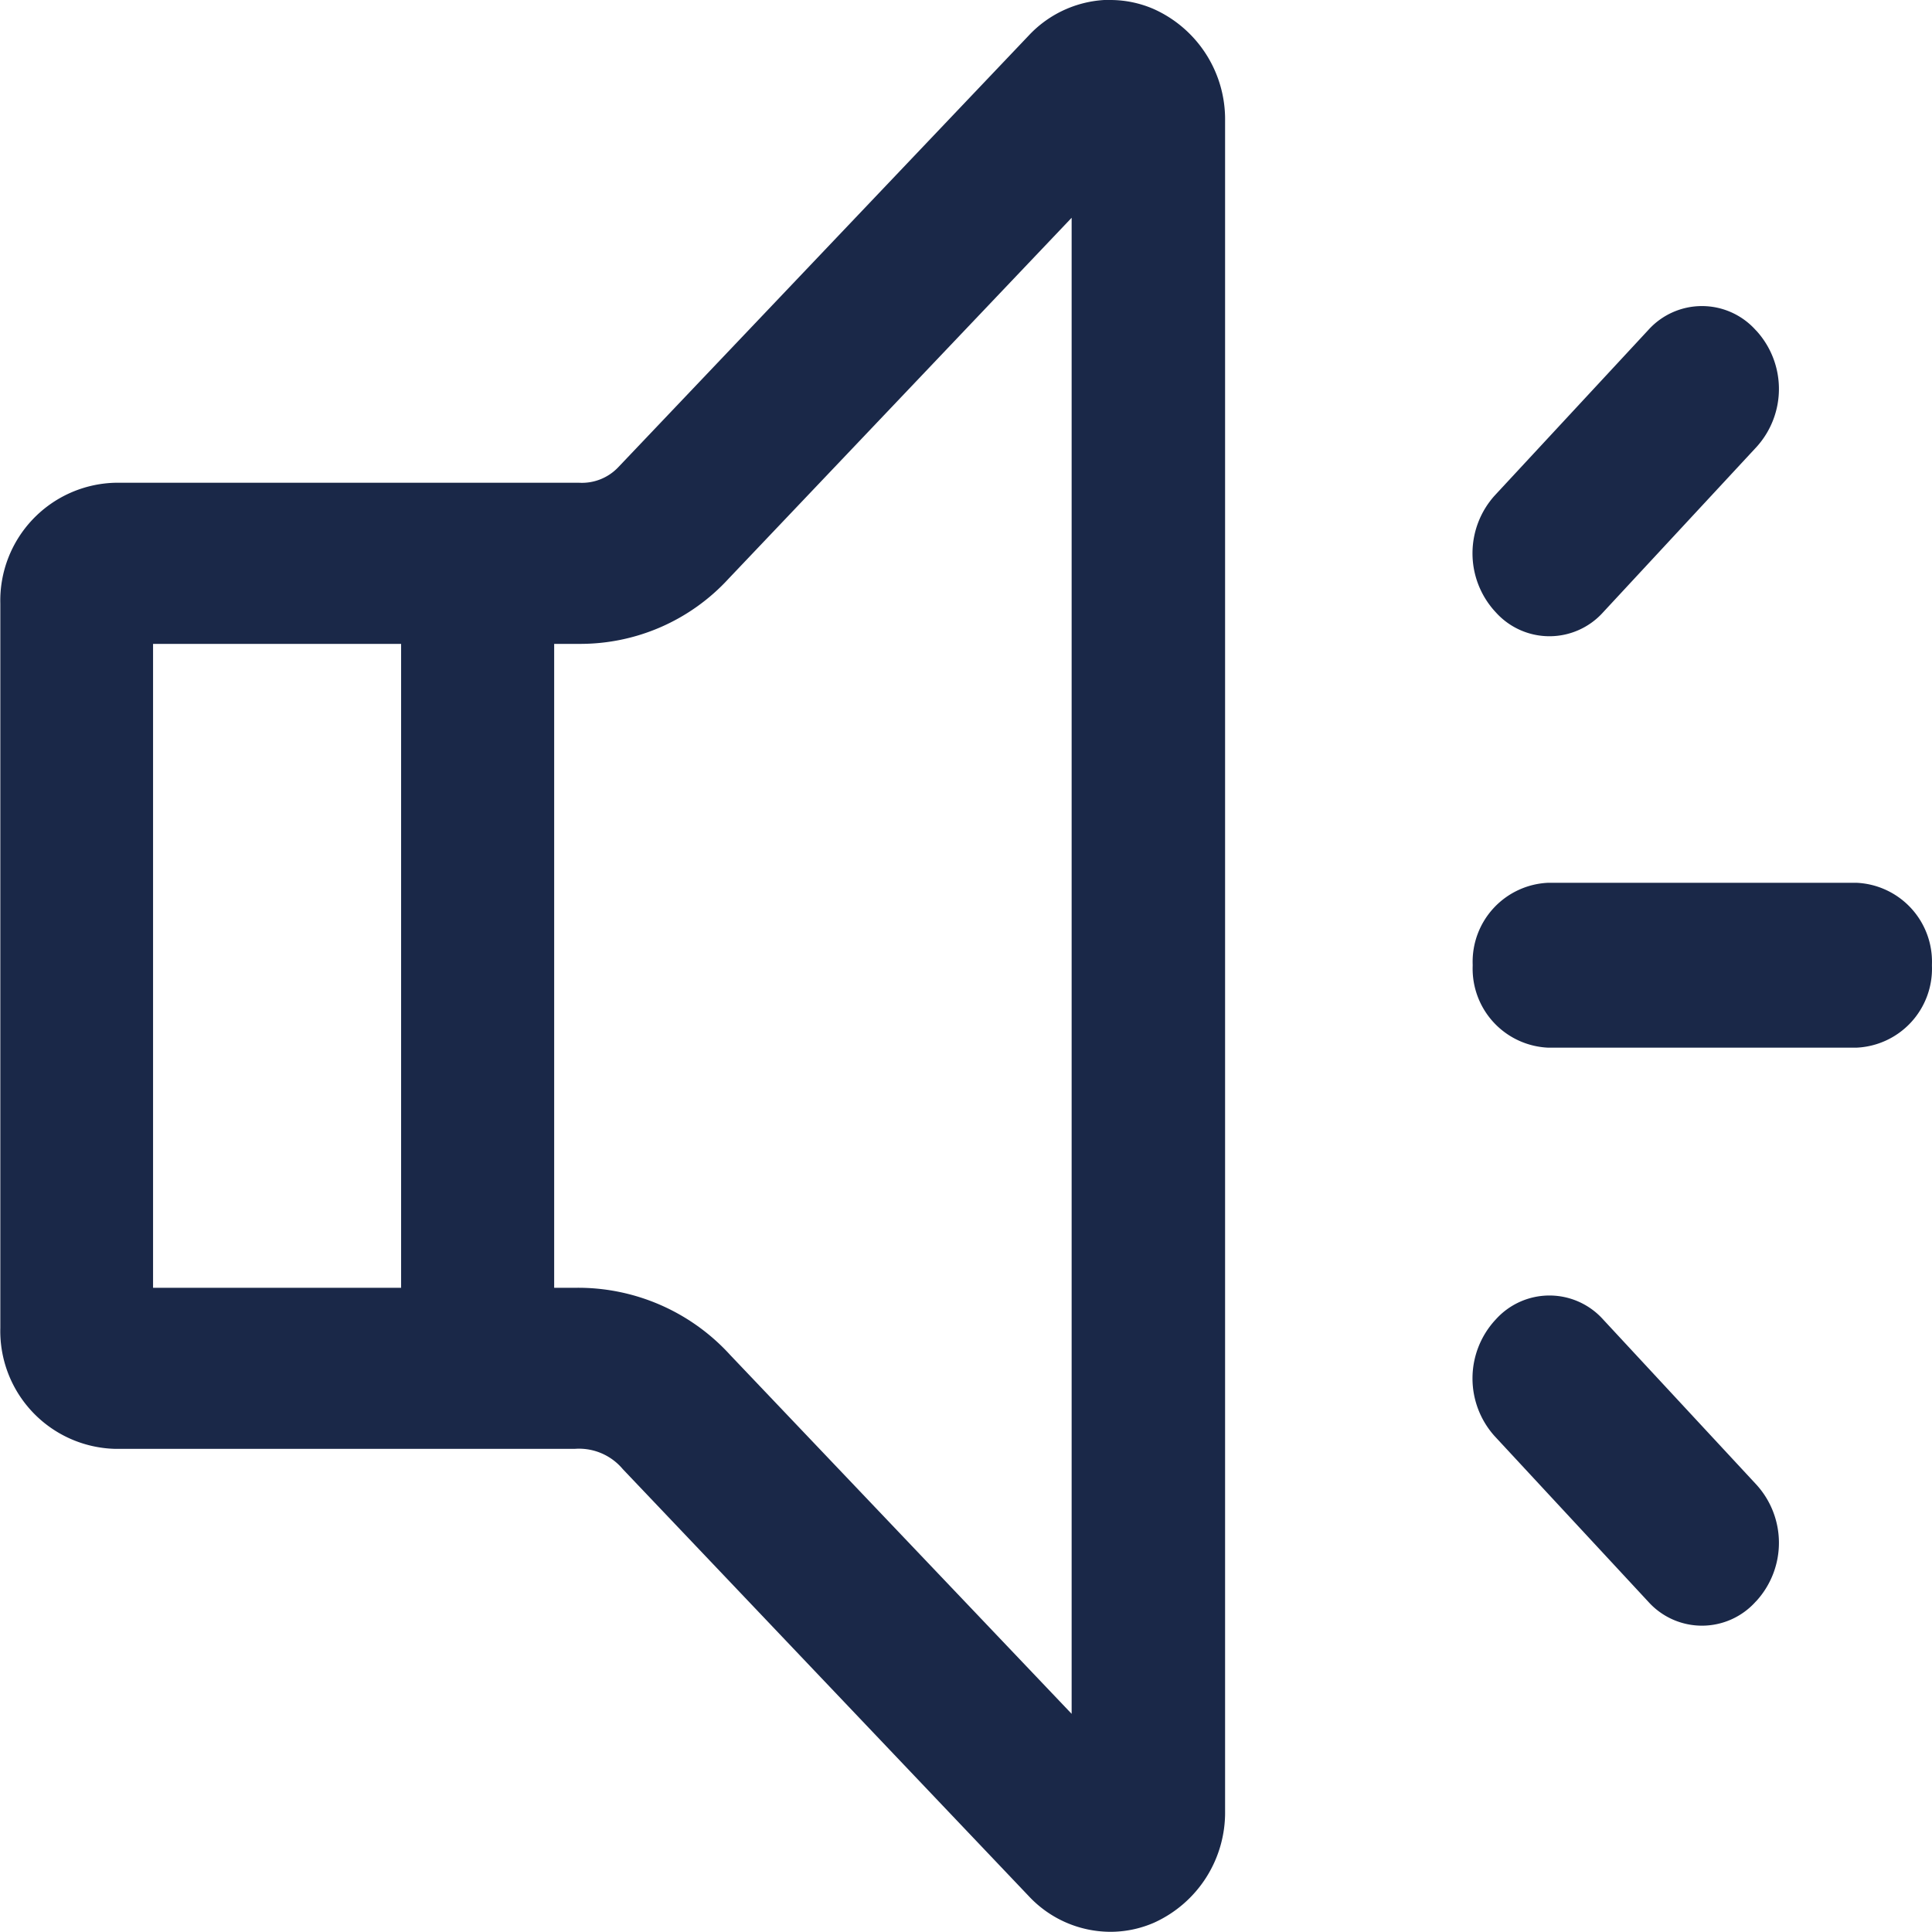
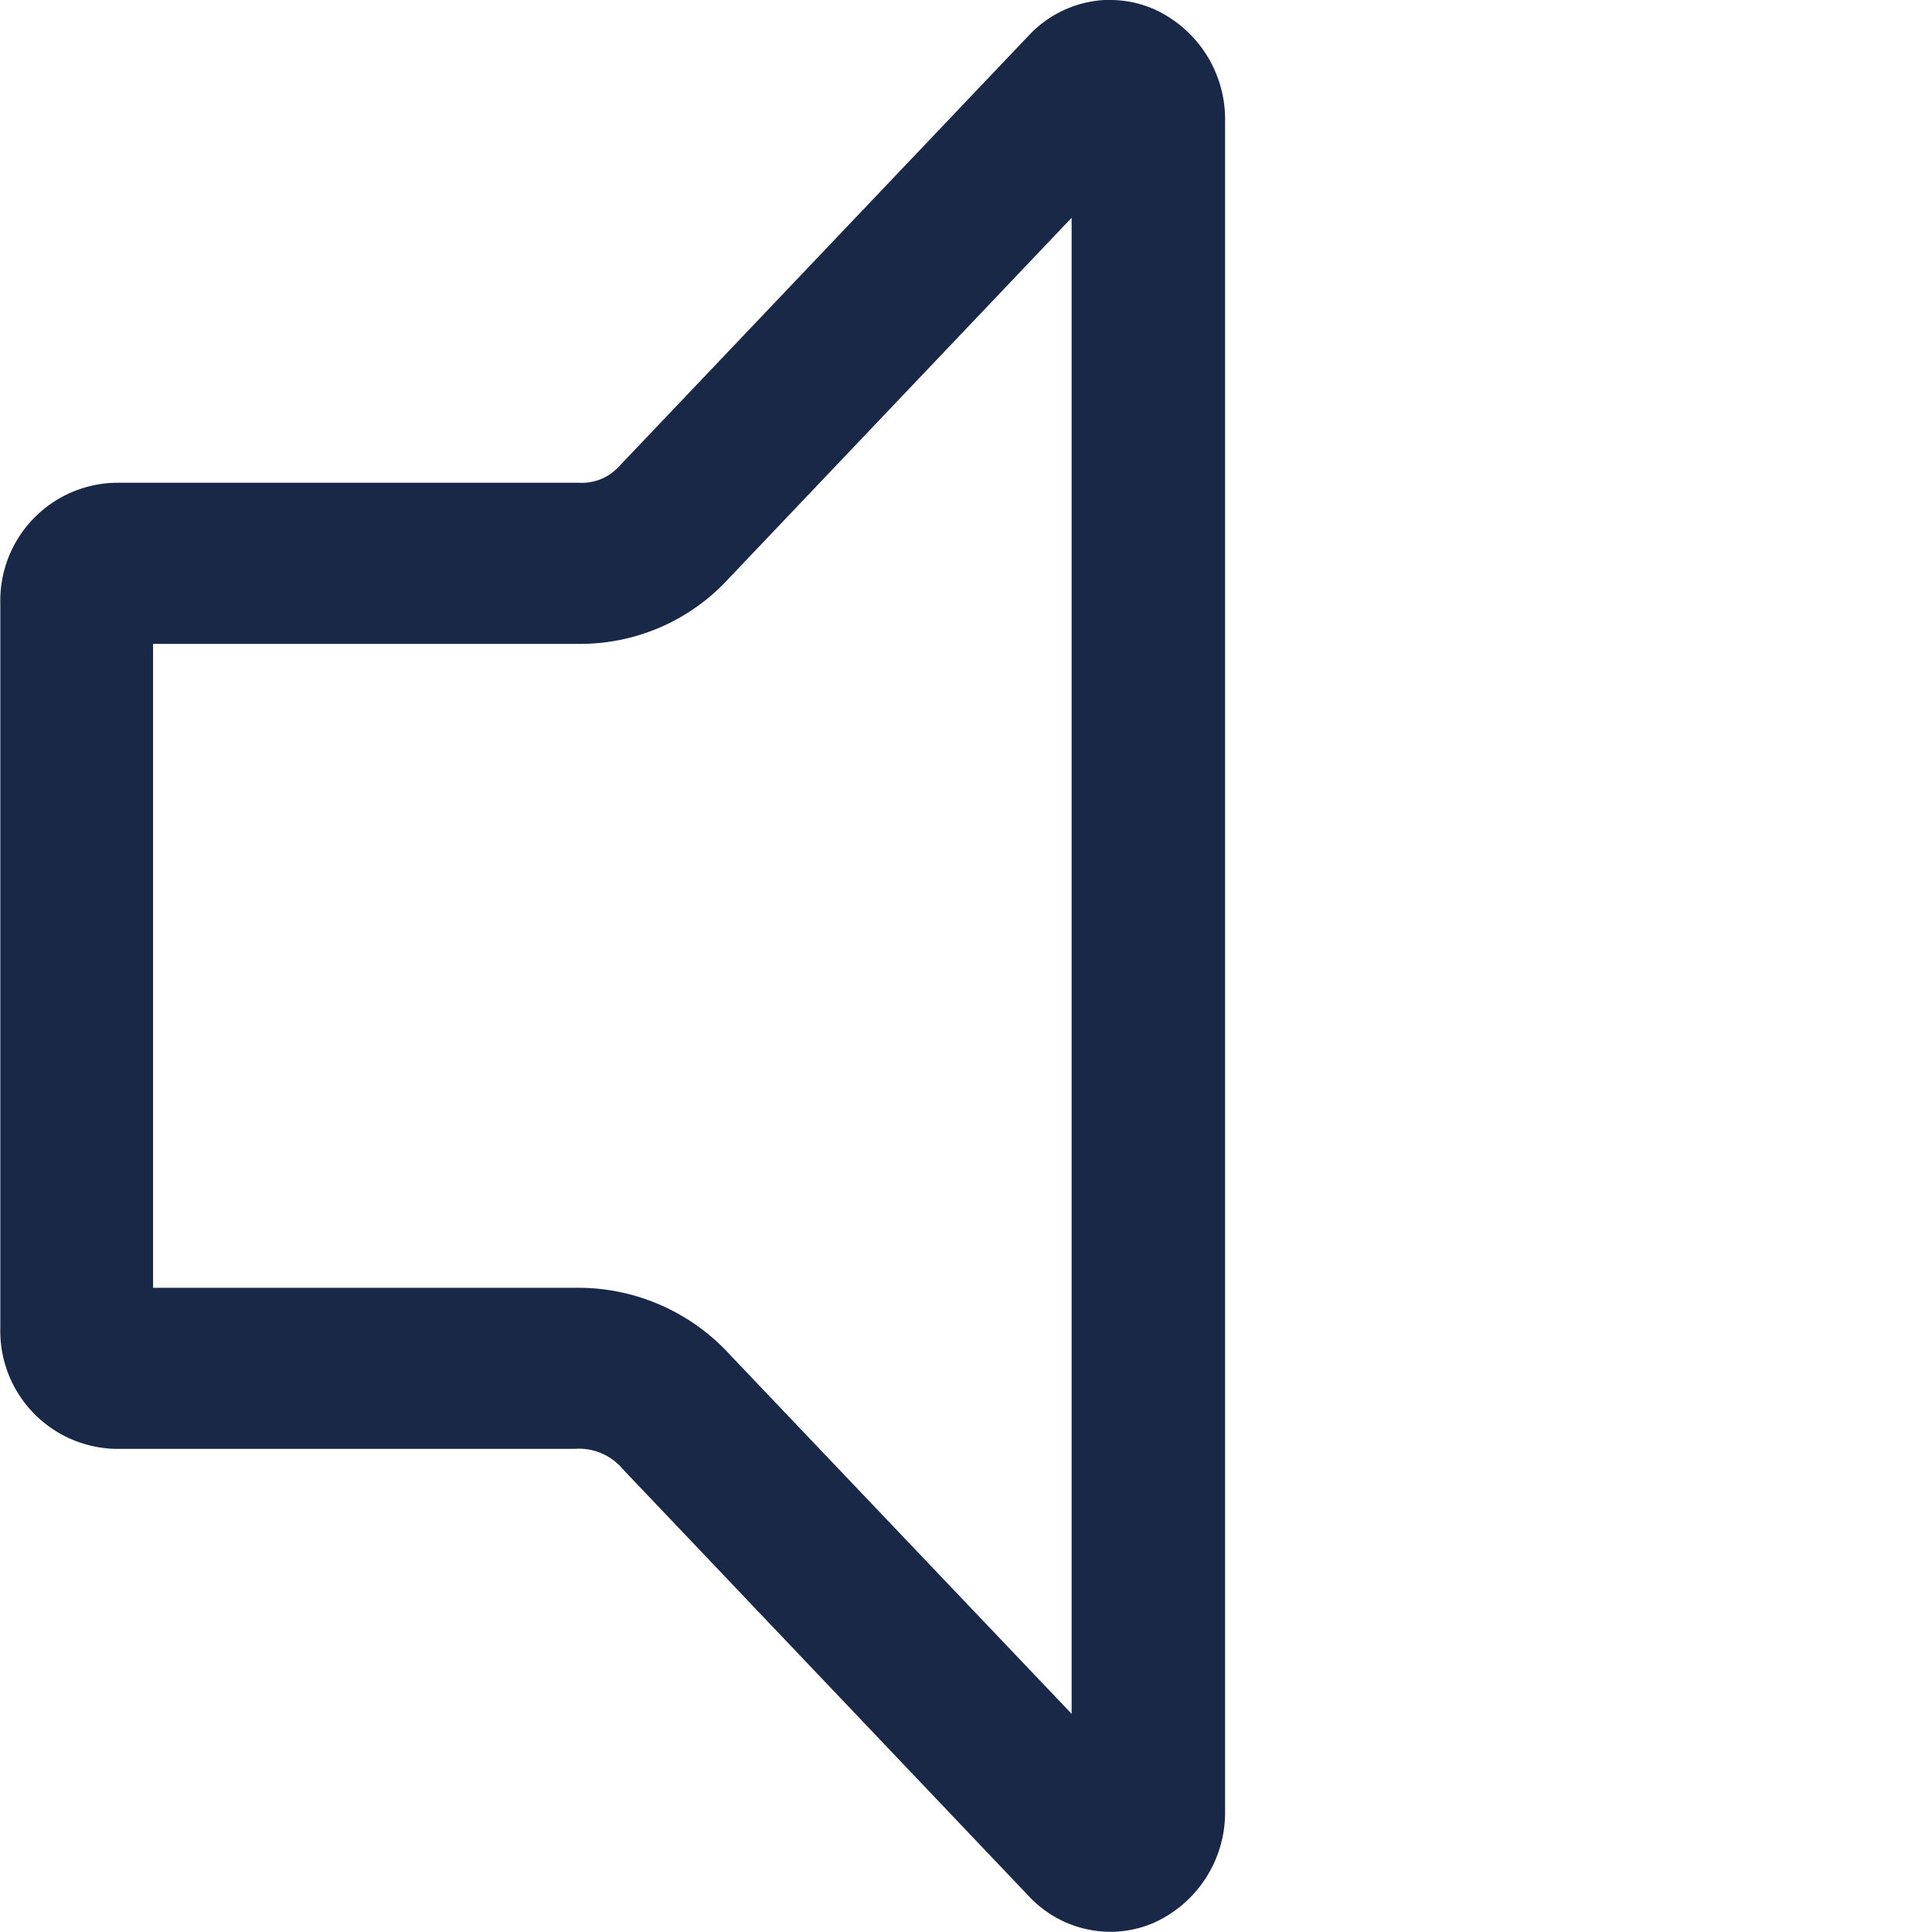
<svg xmlns="http://www.w3.org/2000/svg" width="30.003" height="30" viewBox="0 0 30.003 30">
  <defs>
    <style>.a{fill:#1a2848;}</style>
  </defs>
  <path class="a" d="M144.585,131.42v23.23l-5.3-5.57a3.193,3.193,0,0,0-2.425-1.046H130.32v-10h6.613a3.124,3.124,0,0,0,2.329-1.017l5.323-5.6m.6-3.385a1.745,1.745,0,0,0-1.262.55l-6.379,6.709a.777.777,0,0,1-.606.241h-7.207a1.83,1.83,0,0,0-1.783,1.875V148.66a1.83,1.83,0,0,0,1.783,1.875h7.138a.886.886,0,0,1,.745.314l6.31,6.637a1.739,1.739,0,0,0,1.261.549,1.693,1.693,0,0,0,.683-.143,1.877,1.877,0,0,0,1.1-1.732V129.911a1.876,1.876,0,0,0-1.1-1.732,1.687,1.687,0,0,0-.681-.144Z" transform="translate(-127.943 -128.035)" />
-   <path class="a" d="M255.863,261.027h2.377v10.246h-2.377Zm23.773,5.123a1.227,1.227,0,0,1-1.179,1.27h-4.774a1.227,1.227,0,0,1-1.179-1.27v-.021a1.227,1.227,0,0,1,1.179-1.27h4.774a1.227,1.227,0,0,1,1.179,1.27Zm-2.723-9.86a1.341,1.341,0,0,1,0,1.8l-2.383,2.568a1.12,1.12,0,0,1-1.668,0l-.014-.015a1.341,1.341,0,0,1,0-1.8l2.383-2.568a1.12,1.12,0,0,1,1.667,0Zm0,19.719a1.341,1.341,0,0,0,0-1.8l-2.383-2.568a1.12,1.12,0,0,0-1.668,0l-.014.015a1.341,1.341,0,0,0,0,1.8l2.383,2.568a1.12,1.12,0,0,0,1.667,0Z" transform="translate(-249.634 -251.15)" />
</svg>